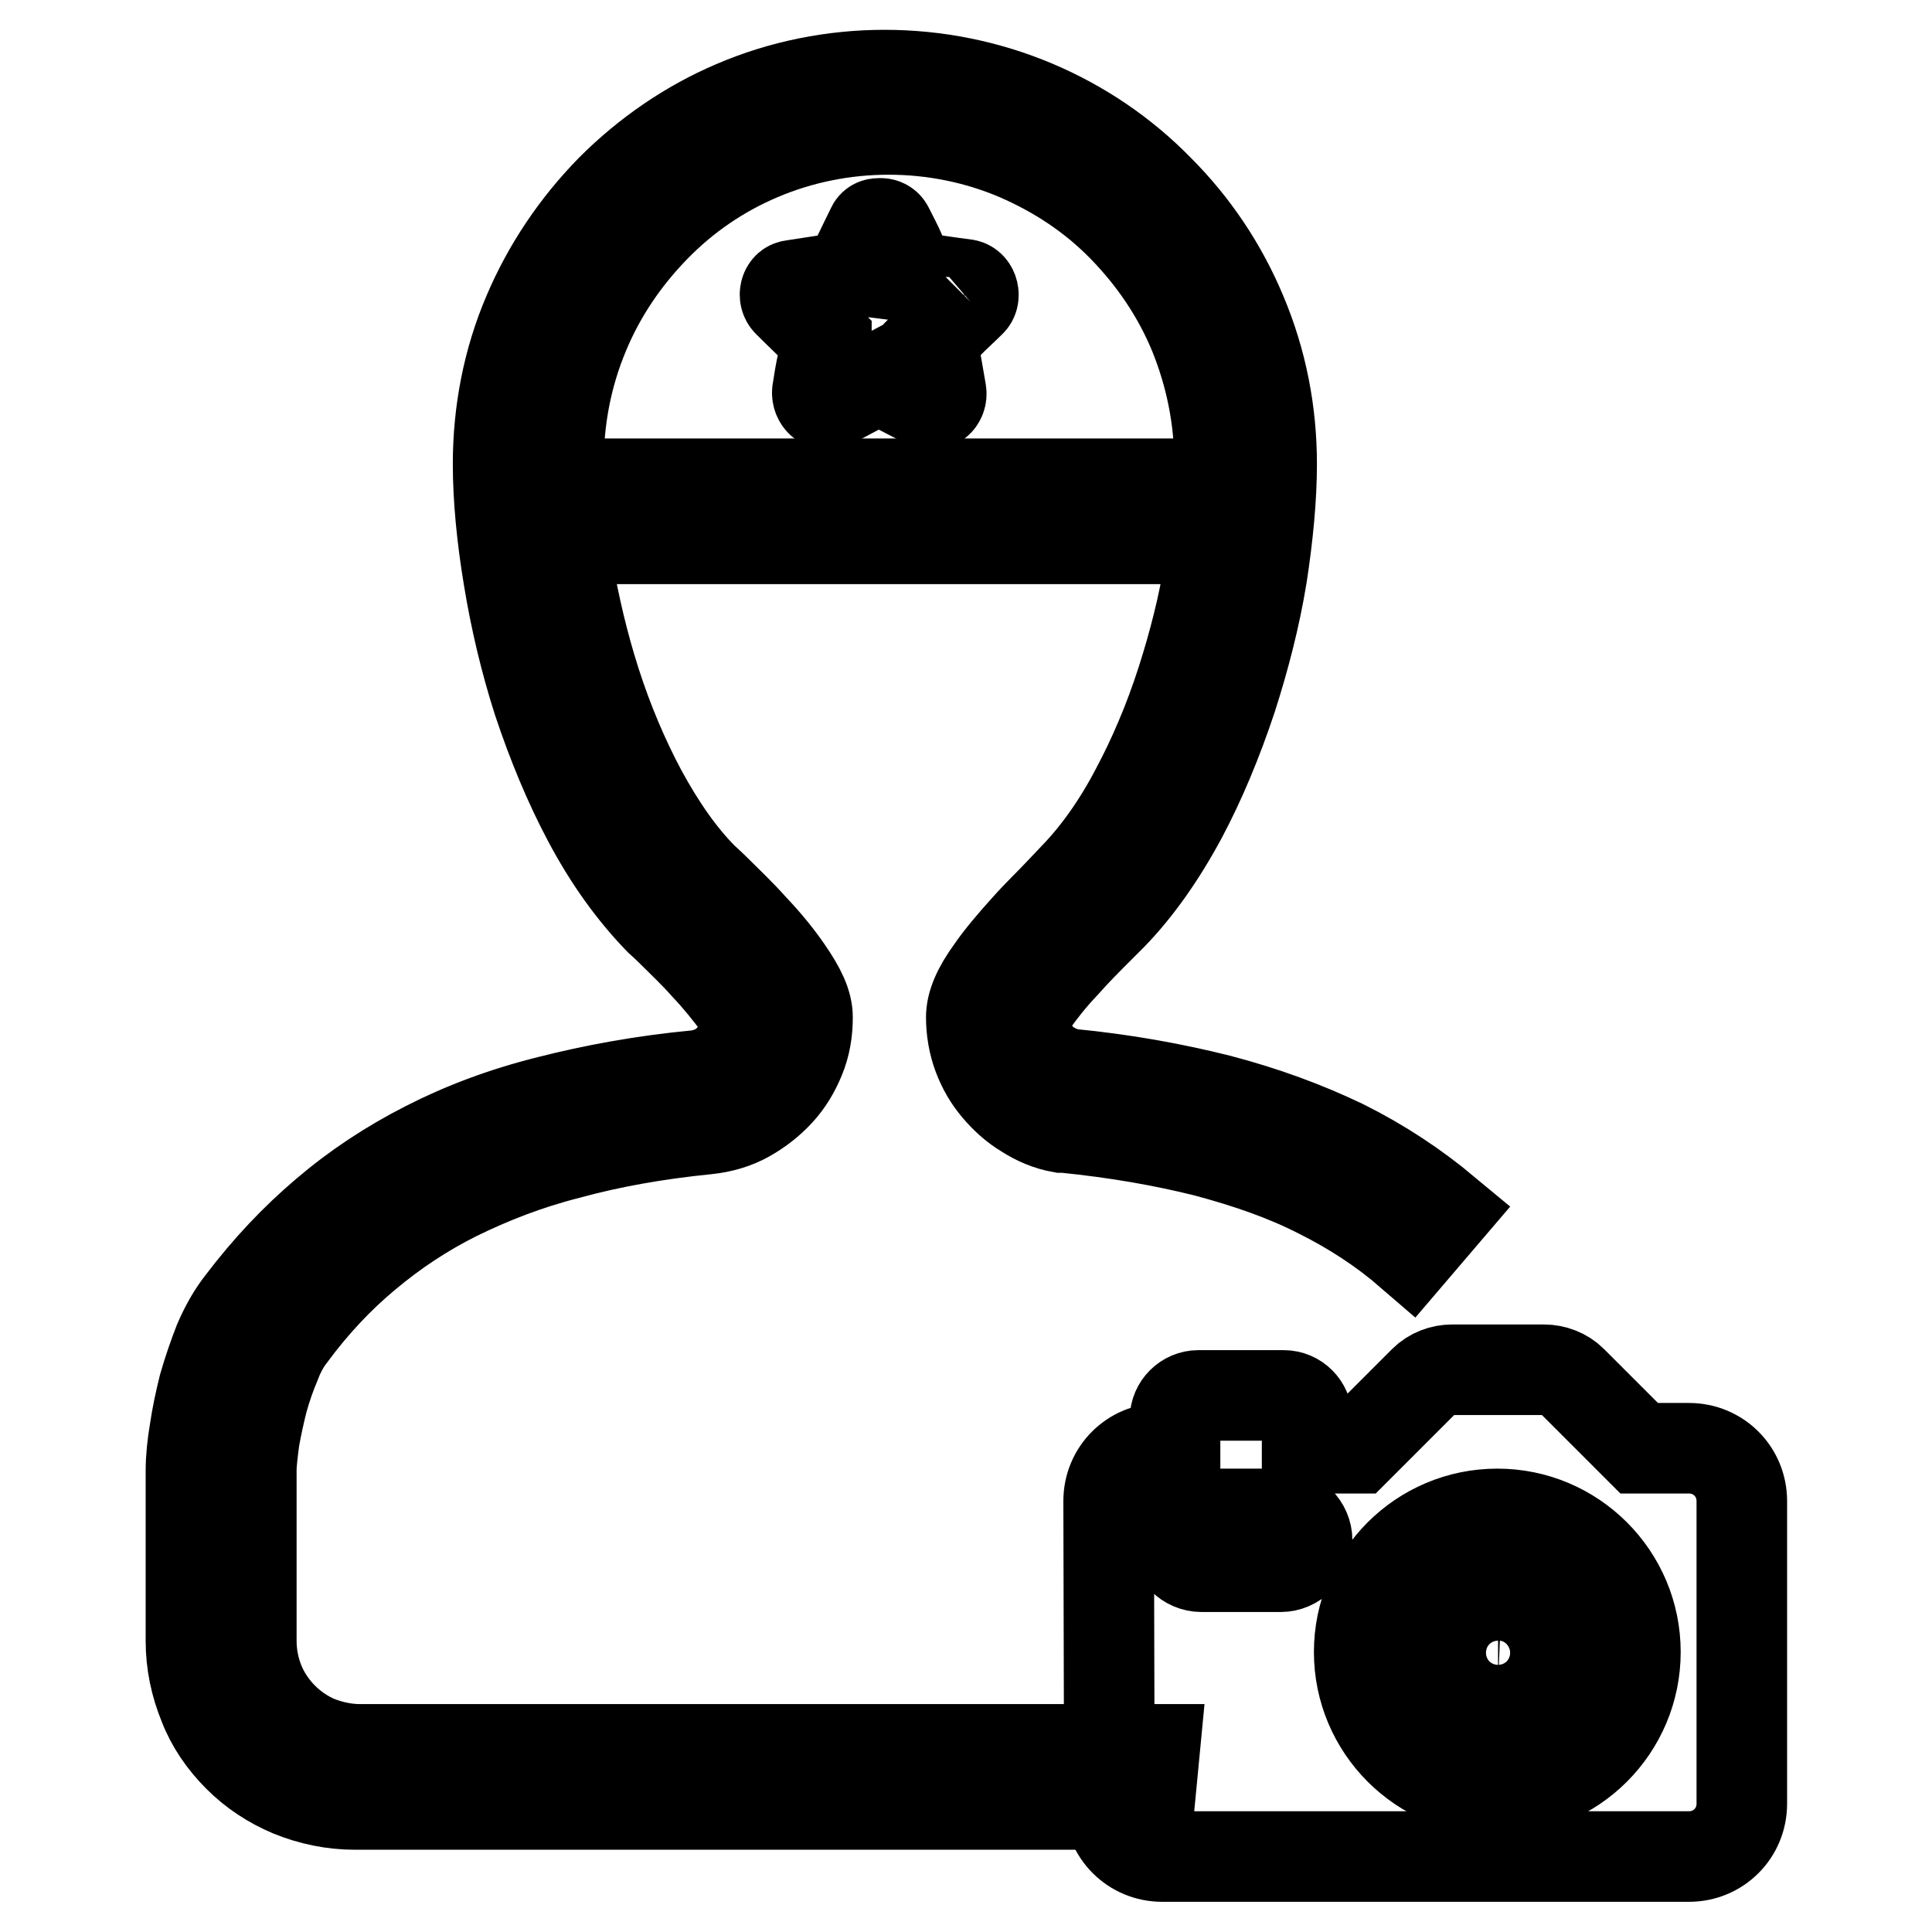
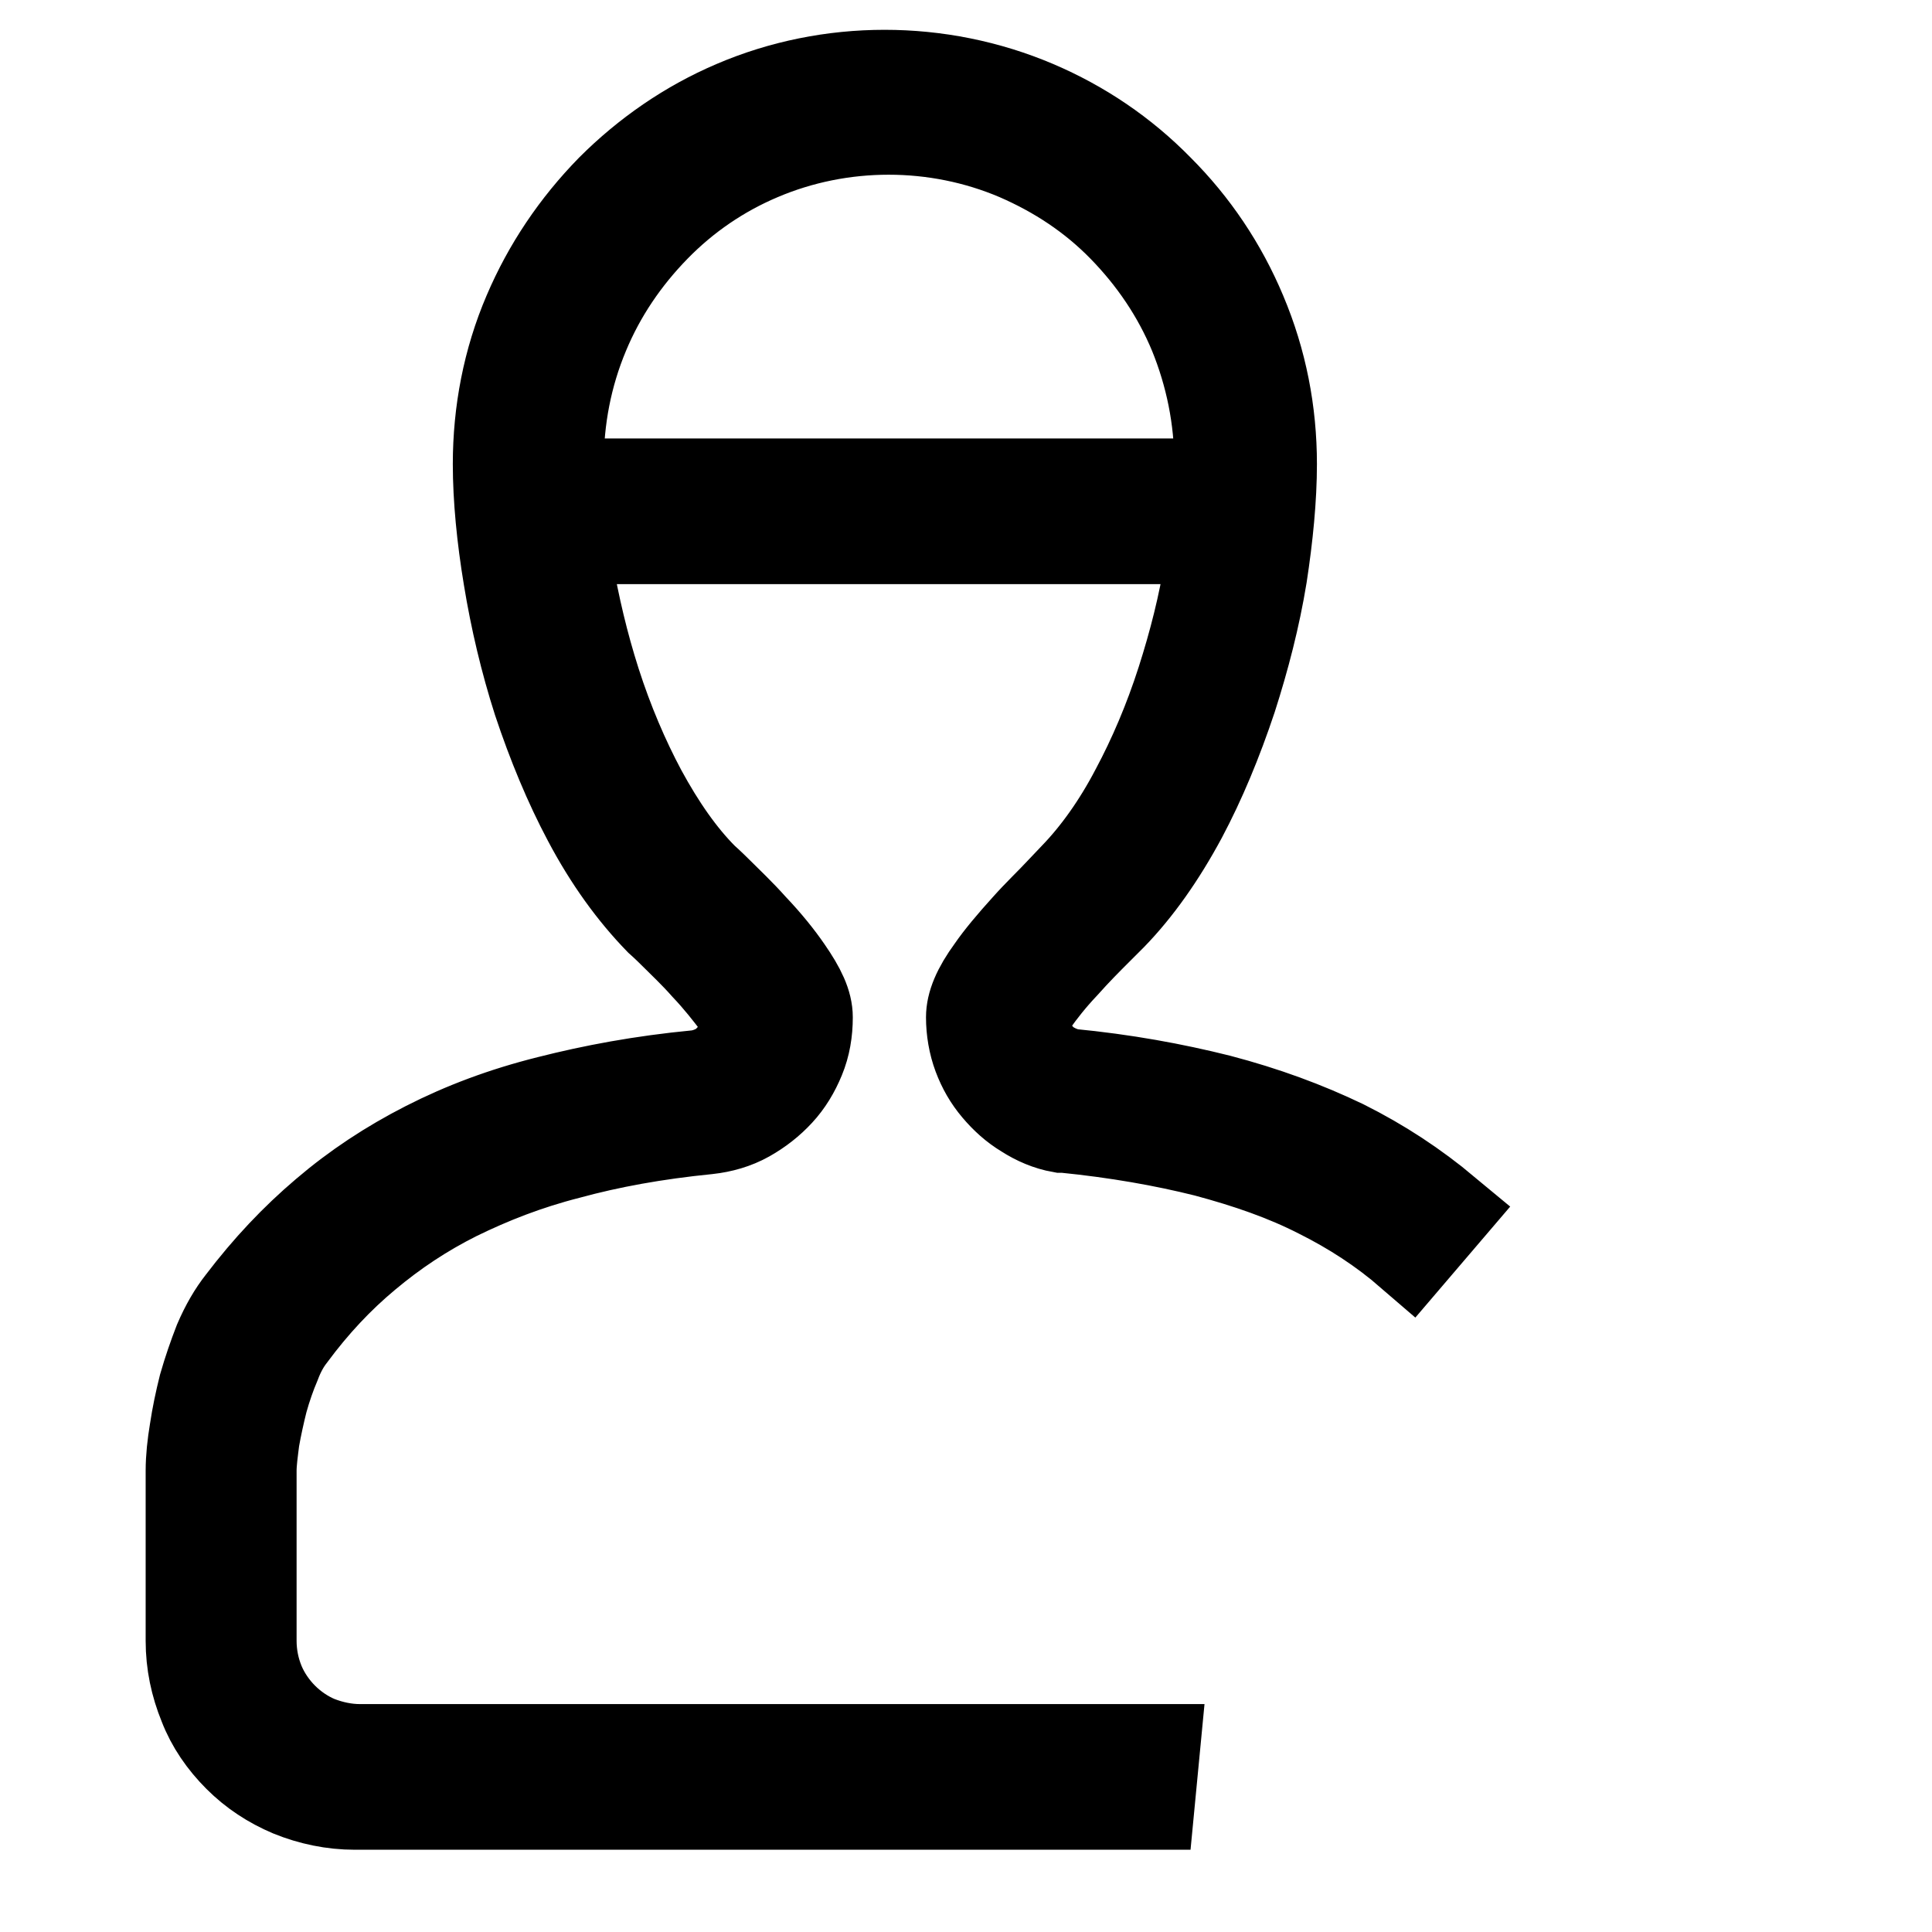
<svg xmlns="http://www.w3.org/2000/svg" version="1.1" x="0px" y="0px" viewBox="0 0 256 256" enable-background="new 0 0 256 256" xml:space="preserve">
  <g>
    <g>
      <path stroke-width="12" fill-opacity="0" stroke="#000000" d="M152.3,239.1H47c-2.9,0-5.8-0.6-8.5-1.7c-2.6-1.1-4.9-2.6-6.9-4.6c-2-2-3.6-4.3-4.6-6.9c-1.1-2.7-1.7-5.5-1.7-8.5l0-18.5c0-2.1,0-3.7,0-4c0-1.7,0.2-3.5,0.5-5.3c0.3-2,0.7-3.9,1.2-5.9c0.6-2.1,1.3-4.1,2-5.9c0.9-2.1,1.9-3.8,3-5.2c3.5-4.6,7.1-8.4,11.1-11.8c4.1-3.5,8.5-6.4,13.4-8.9c4.9-2.5,10.2-4.5,16.2-6c5.9-1.5,12.3-2.7,19.6-3.4c0.9-0.1,1.8-0.4,2.6-0.8c0.8-0.4,1.5-1,2.1-1.7c0.6-0.7,1.1-1.5,1.4-2.3c0.3-0.9,0.5-1.8,0.5-2.7c0,0-0.2-0.5-1.3-2.1c-1-1.3-2.3-3-4.1-4.9c-1.5-1.7-3.1-3.2-4.2-4.3c-1.1-1.1-1.9-1.8-1.9-1.8c-3.5-3.6-6.7-8-9.5-13.3c-2.5-4.7-4.7-10-6.6-15.7c-1.7-5.3-3-10.8-3.9-16.3C66.5,71.2,66,66,66,61.5c0-6.9,1.3-13.7,4-20c2.6-6.1,6.3-11.6,11-16.4c4.7-4.7,10.2-8.5,16.3-11.1c12.6-5.4,27.2-5.4,39.9,0c6.1,2.6,11.6,6.3,16.3,11.1c4.7,4.7,8.4,10.2,11,16.4c2.7,6.4,4,13.1,4,20c0,4.5-0.5,9.6-1.3,14.8c-0.9,5.5-2.3,10.9-4,16.2c-1.9,5.7-4.1,11-6.6,15.7c-2.8,5.2-5.9,9.6-9.3,13.1c-0.1,0.1-0.2,0.2-0.3,0.3l-1.7,1.7c-1.2,1.2-2.7,2.7-4.3,4.5c-1.8,1.9-3.1,3.6-4.1,5c-1.2,1.6-1.3,2.3-1.3,2.3c0,0.7,0.2,1.5,0.5,2.4c0.3,0.8,0.7,1.6,1.3,2.2c0.6,0.7,1.2,1.3,2,1.7c0.7,0.4,1.5,0.7,2.3,0.9c7.3,0.7,13.8,1.9,19.8,3.4c6.1,1.6,11.5,3.6,16.5,6c5,2.5,9.4,5.4,13.6,8.9l-4.7,5.5c-3.7-3.2-7.7-5.8-12.1-8c-4.5-2.3-9.4-4-15-5.5c-5.6-1.4-11.8-2.5-18.8-3.2l-0.4,0c-1.7-0.3-3.3-1-4.7-1.9c-1.5-0.9-2.7-2-3.8-3.3c-1.1-1.3-1.9-2.7-2.5-4.3c-0.6-1.6-0.9-3.4-0.9-5.1c0-1.7,0.8-3.7,2.7-6.3c1.1-1.6,2.7-3.5,4.6-5.6c1.6-1.8,3.3-3.4,4.5-4.7l1.9-2c2.9-3,5.7-6.9,8.1-11.5c2.3-4.3,4.4-9.2,6.1-14.5c1.6-5,2.9-10.1,3.7-15.2c0.8-4.8,1.3-9.6,1.3-13.6c0-6-1.2-11.8-3.4-17.2c-2.2-5.3-5.4-10-9.4-14.1c-4-4.1-8.7-7.2-14-9.5c-10.8-4.6-23.3-4.6-34.1,0c-5.2,2.2-9.9,5.4-13.9,9.5c-4,4.1-7.2,8.8-9.4,14.1c-2.3,5.5-3.4,11.3-3.4,17.2c0,4.1,0.4,8.9,1.2,13.7c0.9,5.2,2.1,10.3,3.7,15.3c1.7,5.3,3.8,10.2,6.1,14.5c2.5,4.6,5.2,8.5,8.2,11.5c0,0,0.8,0.7,2,1.9c1.2,1.2,2.9,2.8,4.5,4.6c2,2.1,3.5,4,4.6,5.6c1.8,2.6,2.7,4.5,2.7,6.3c0,1.9-0.3,3.7-1,5.4c-0.7,1.7-1.6,3.2-2.8,4.5c-1.2,1.3-2.6,2.4-4.2,3.3c-1.6,0.9-3.4,1.4-5.2,1.6c-7,0.7-13,1.8-18.5,3.3c-5.5,1.4-10.3,3.3-14.8,5.5c-4.4,2.2-8.3,4.8-12,7.9c-3.6,3-6.9,6.5-10,10.7c-0.7,0.9-1.4,2.1-2,3.7c-0.6,1.4-1.2,3.1-1.7,4.9c-0.4,1.6-0.8,3.4-1.1,5.1c-0.2,1.6-0.4,3-0.4,4.2c0,0.1,0,1.8,0,4l0,18.5c0,2,0.4,3.9,1.1,5.6c0.7,1.7,1.8,3.3,3.1,4.6c1.3,1.3,2.9,2.4,4.6,3.1c1.8,0.7,3.7,1.1,5.6,1.1h105.3L152.3,239.1L152.3,239.1L152.3,239.1z" />
      <path stroke-width="12" fill-opacity="0" stroke="#000000" d="M69.6,64.1h95.1v7.3H69.6V64.1z" />
-       <path stroke-width="12" fill-opacity="0" stroke="#000000" d="M128.6,40c-0.9,0.9-1.9,1.8-2.8,2.7c-0.7,0.7-1.4,1.4-2.1,2.1c-0.1,0.1-0.1,0.1-0.2,0.2c0.4,2.3,0.8,4.6,1.2,6.9c0.2,1.2-0.9,2.1-2,1.5c-1.2-0.6-2.3-1.2-3.5-1.8c-0.9-0.5-1.8-0.9-2.6-1.4c-0.1,0-0.1,0-0.1-0.1l-6.2,3.3c-1.1,0.6-2.1-0.4-2-1.5c0.2-1.3,0.4-2.6,0.7-3.9c0.2-1,0.3-2,0.5-2.9c0,0,0,0,0-0.1c-1.7-1.7-3.4-3.3-5.1-5c-0.7-0.7-0.4-2.1,0.6-2.2c1.3-0.2,2.6-0.4,3.9-0.6c1-0.1,2-0.3,3-0.4c0.2,0,0.3,0,0.4-0.1c1.1-2.1,2.1-4.3,3.2-6.5c0.2-0.5,0.6-0.6,1-0.6c0,0,0.1,0,0.1,0s0.1,0,0.1,0c0.4,0,0.8,0.2,1,0.6c0.6,1.2,1.2,2.3,1.7,3.5c0.4,0.9,0.9,1.8,1.3,2.7c0.1,0.1,0.1,0.2,0.1,0.3c2.4,0.3,4.8,0.7,7.2,1C129,37.9,129.3,39.4,128.6,40" />
-       <path stroke-width="12" fill-opacity="0" stroke="#000000" d="M194.1,219c0-2.4,2-4.4,4.4-4.4s4.4,2,4.4,4.4c0,2.4-2,4.4-4.4,4.4C196,223.3,194.1,221.4,194.1,219z M198.4,207.6c-6.3,0-11.3,5.1-11.3,11.3c0,6.3,5.1,11.3,11.3,11.3s11.3-5.1,11.3-11.3C209.8,212.7,204.7,207.6,198.4,207.6z M147,239c0,3.9,3.1,7,7,7h69.8c3.9,0,7-3.1,7-7v-40.1c0-3.9-3.1-7-7-7h-6.6l-8.9-8.9c-1-1-2.4-1.5-3.7-1.5h-12.2c-1.3,0-2.7,0.5-3.7,1.5l-8.9,8.9h-6.6V188c0-1.7-1.4-3.1-3.1-3.1h-11.3c-1.7,0-3.1,1.4-3.1,3.1v3.9h-1.8c-3.9,0-7,3.1-7,7L147,239L147,239z M169.7,207.6h-10.5c-1.9,0-3.5-1.6-3.5-3.5s1.6-3.5,3.5-3.5h10.5c1.9,0,3.5,1.6,3.5,3.5S171.6,207.6,169.7,207.6z M198.4,200.6c10.1,0,18.3,8.2,18.3,18.3c0,10.1-8.2,18.3-18.3,18.3c-10.1,0-18.3-8.2-18.3-18.3C180.1,208.8,188.3,200.6,198.4,200.6z" />
    </g>
  </g>
</svg>